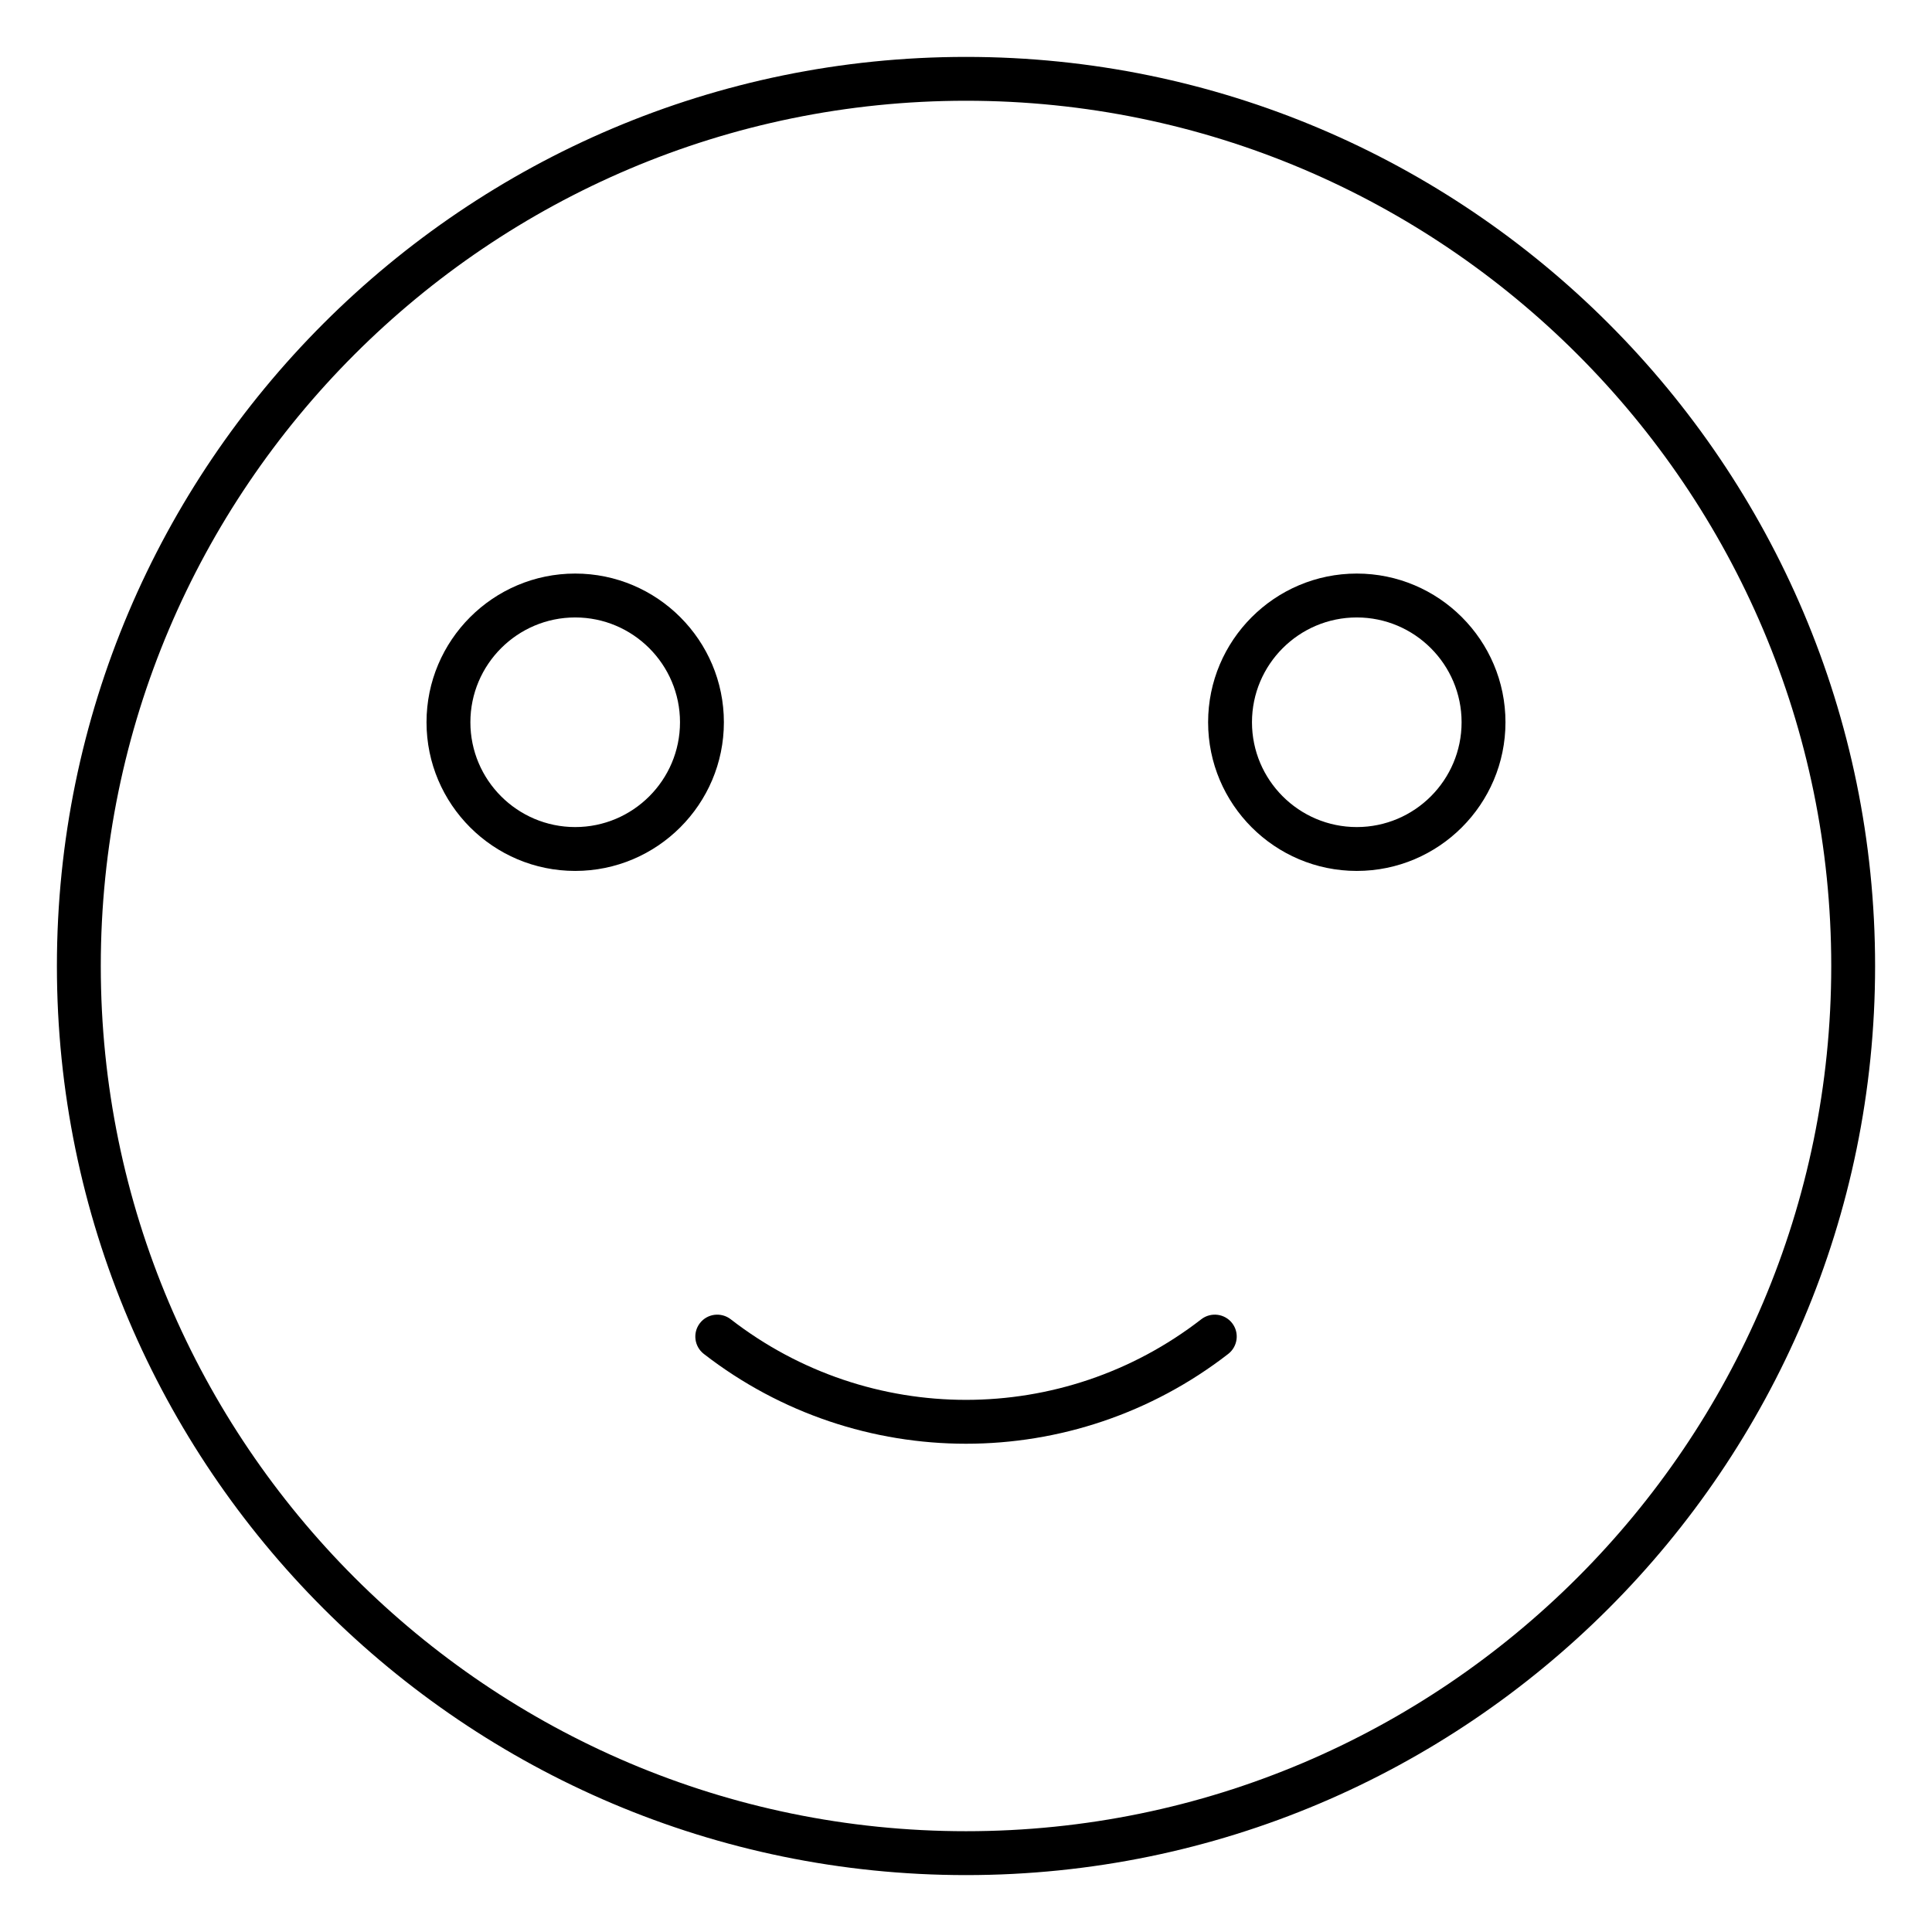
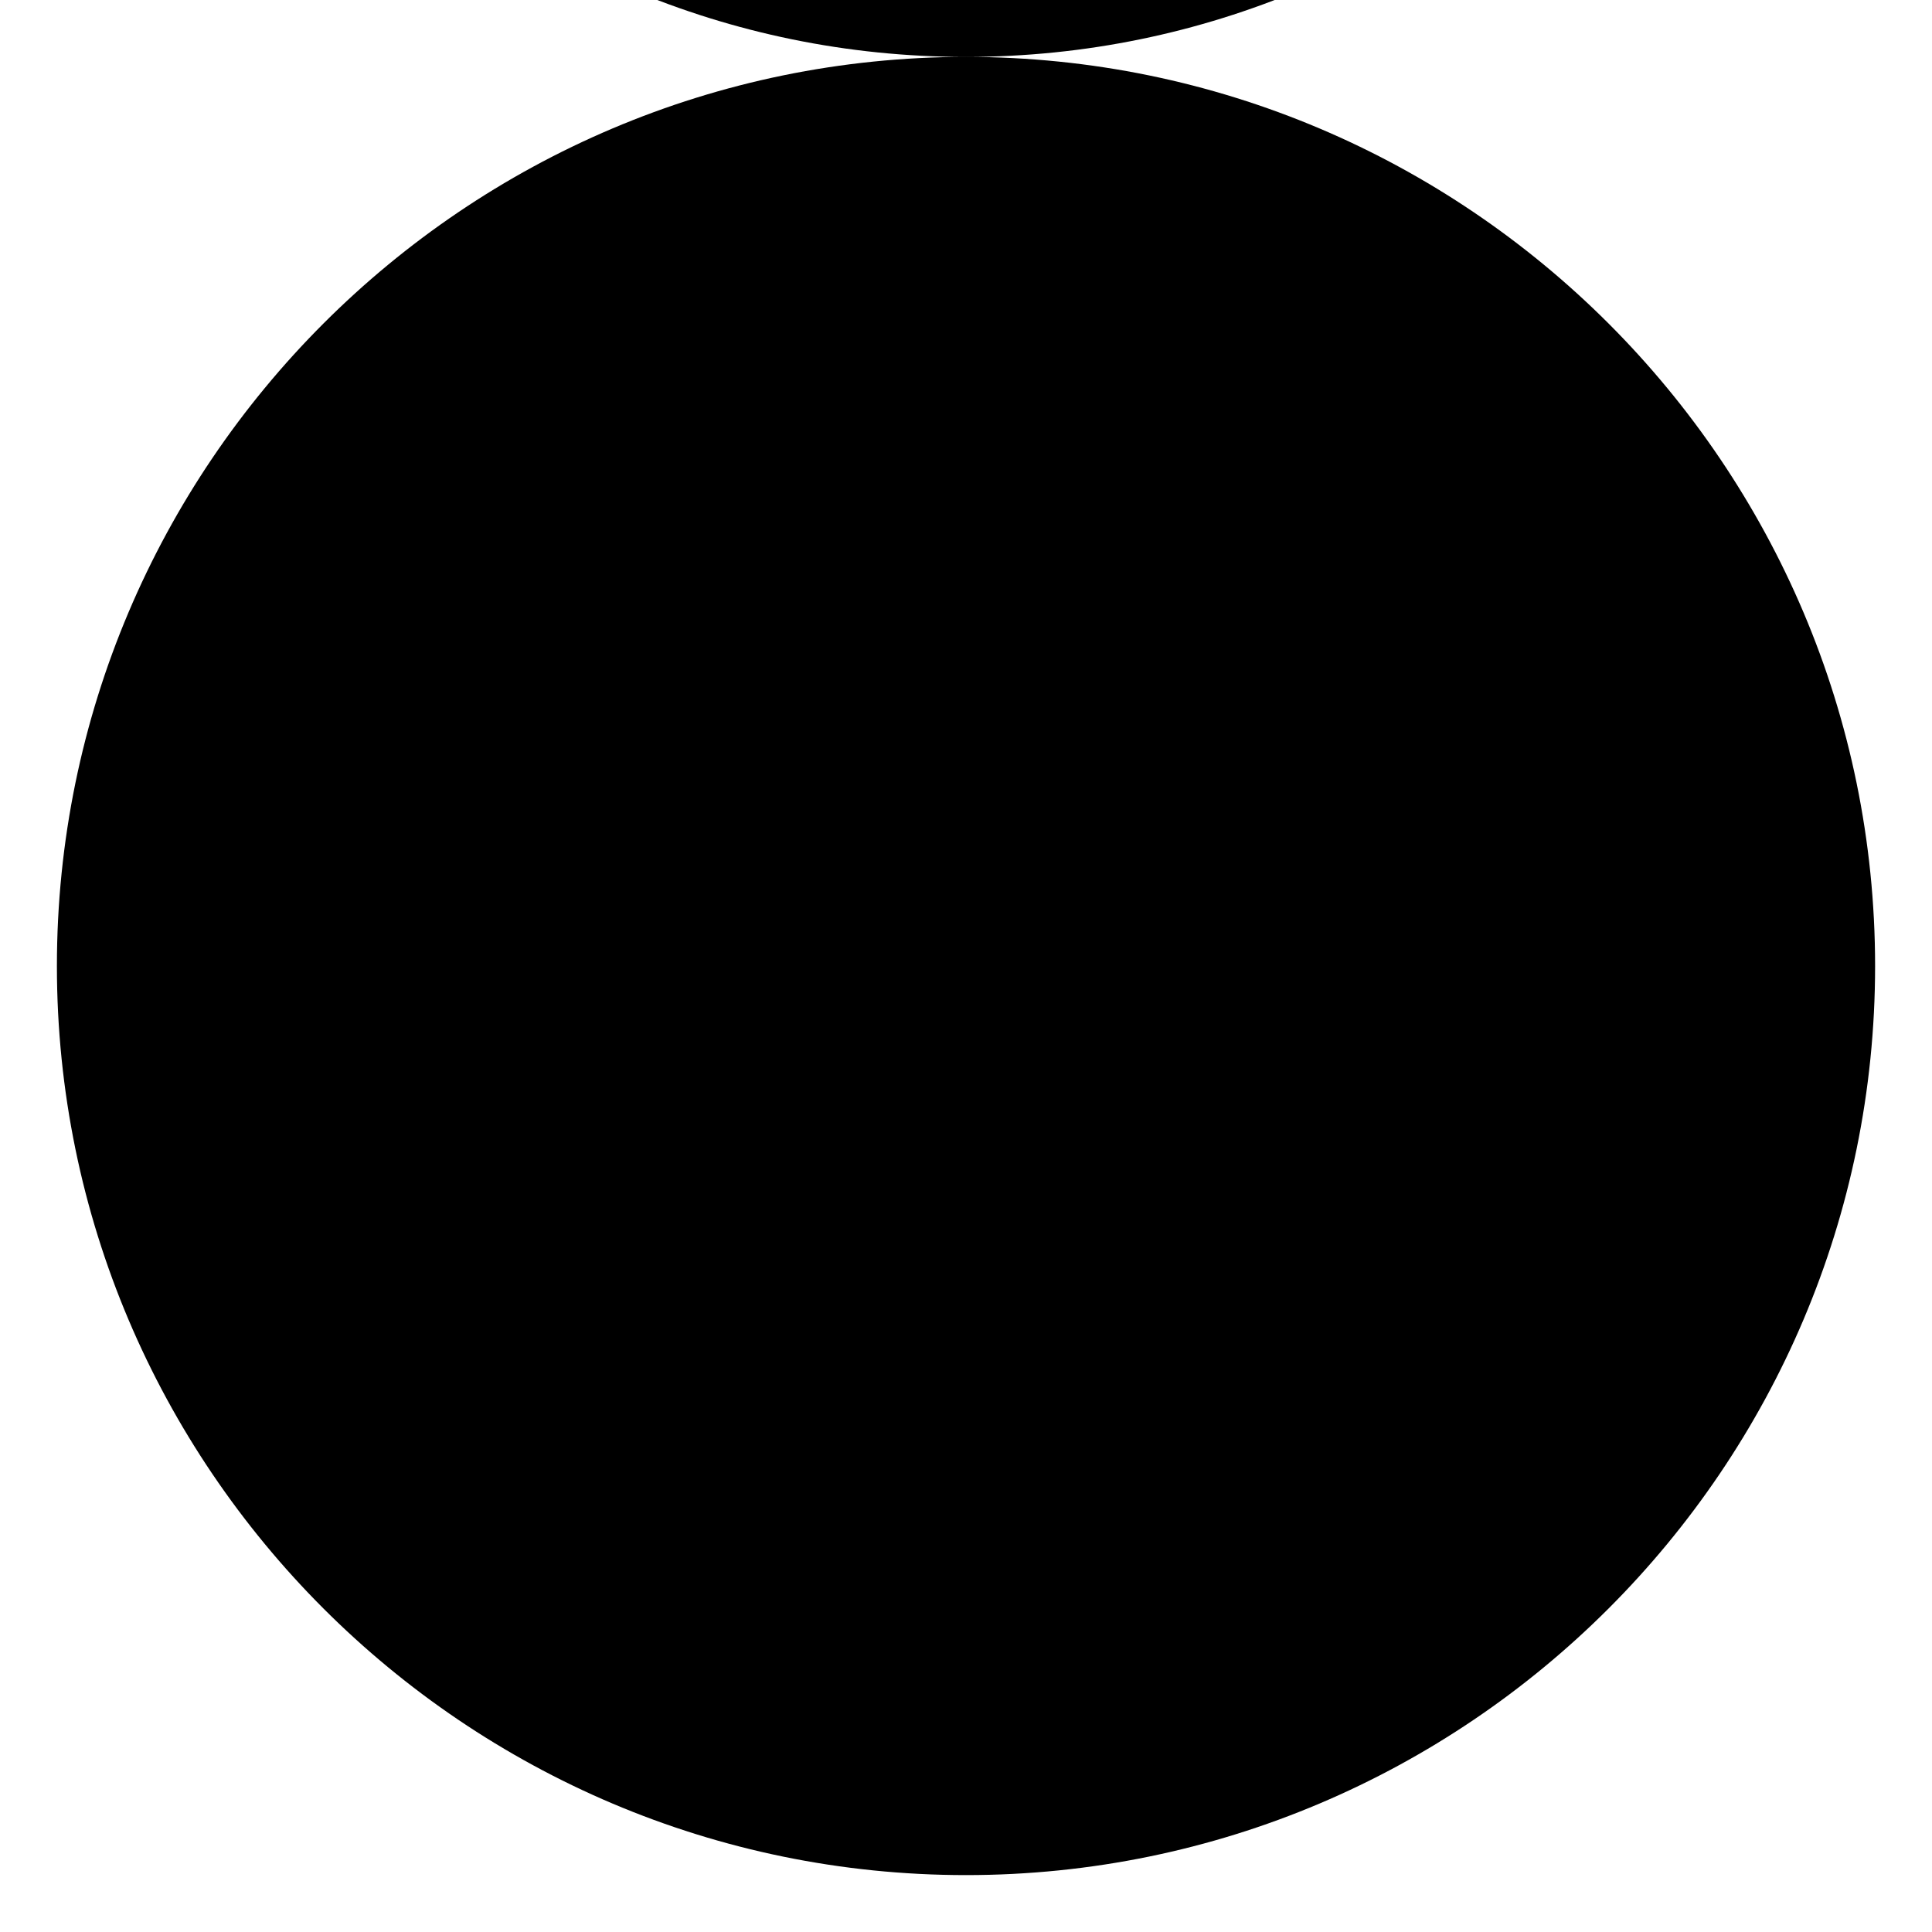
<svg xmlns="http://www.w3.org/2000/svg" fill="#000000" width="800px" height="800px" version="1.1" viewBox="144 144 512 512">
  <g>
-     <path d="m400.01 159.08c-132.85 0-240.93 108.08-240.93 240.93 0 132.84 108.08 240.91 240.93 240.91 132.84 0 240.91-108.07 240.91-240.91 0-132.85-108.07-240.93-240.91-240.93zm0 470.21c-126.44 0-229.3-102.86-229.3-229.29 0-126.44 102.86-229.3 229.3-229.3 126.43 0 229.29 102.86 229.29 229.3-0.004 126.43-102.86 229.29-229.29 229.29z" />
+     <path d="m400.01 159.08c-132.85 0-240.93 108.08-240.93 240.93 0 132.84 108.08 240.91 240.93 240.91 132.84 0 240.91-108.07 240.91-240.91 0-132.85-108.07-240.93-240.91-240.93zc-126.44 0-229.3-102.86-229.3-229.29 0-126.44 102.86-229.3 229.3-229.3 126.43 0 229.29 102.86 229.29 229.3-0.004 126.43-102.86 229.29-229.29 229.29z" />
    <path d="m296.43 296c-21.727 0-39.398 17.68-39.398 39.406 0 21.727 17.672 39.398 39.398 39.398 21.727 0 39.406-17.672 39.406-39.398 0-21.727-17.68-39.406-39.406-39.406zm0 67.18c-15.316 0-27.773-12.457-27.773-27.773s12.457-27.777 27.773-27.777c15.316 0 27.777 12.465 27.777 27.777 0.004 15.316-12.461 27.773-27.777 27.773z" />
-     <path d="m503.56 296c-21.727 0-39.398 17.68-39.398 39.406 0 21.727 17.672 39.398 39.398 39.398 21.734 0 39.406-17.672 39.406-39.398 0-21.727-17.672-39.406-39.406-39.406zm0 67.18c-15.316 0-27.773-12.457-27.773-27.773s12.457-27.777 27.773-27.777c15.324 0 27.777 12.465 27.777 27.777 0 15.316-12.453 27.773-27.777 27.773z" />
    <path d="m462.36 493.61c-36.707 28.492-87.996 28.492-124.72 0-2.535-1.953-6.184-1.504-8.152 1.031-1.969 2.535-1.504 6.191 1.031 8.16 20.453 15.867 44.973 23.805 69.488 23.805s49.023-7.938 69.488-23.805c2.535-1.969 3-5.629 1.031-8.16-1.969-2.527-5.617-2.992-8.168-1.031z" />
  </g>
</svg>